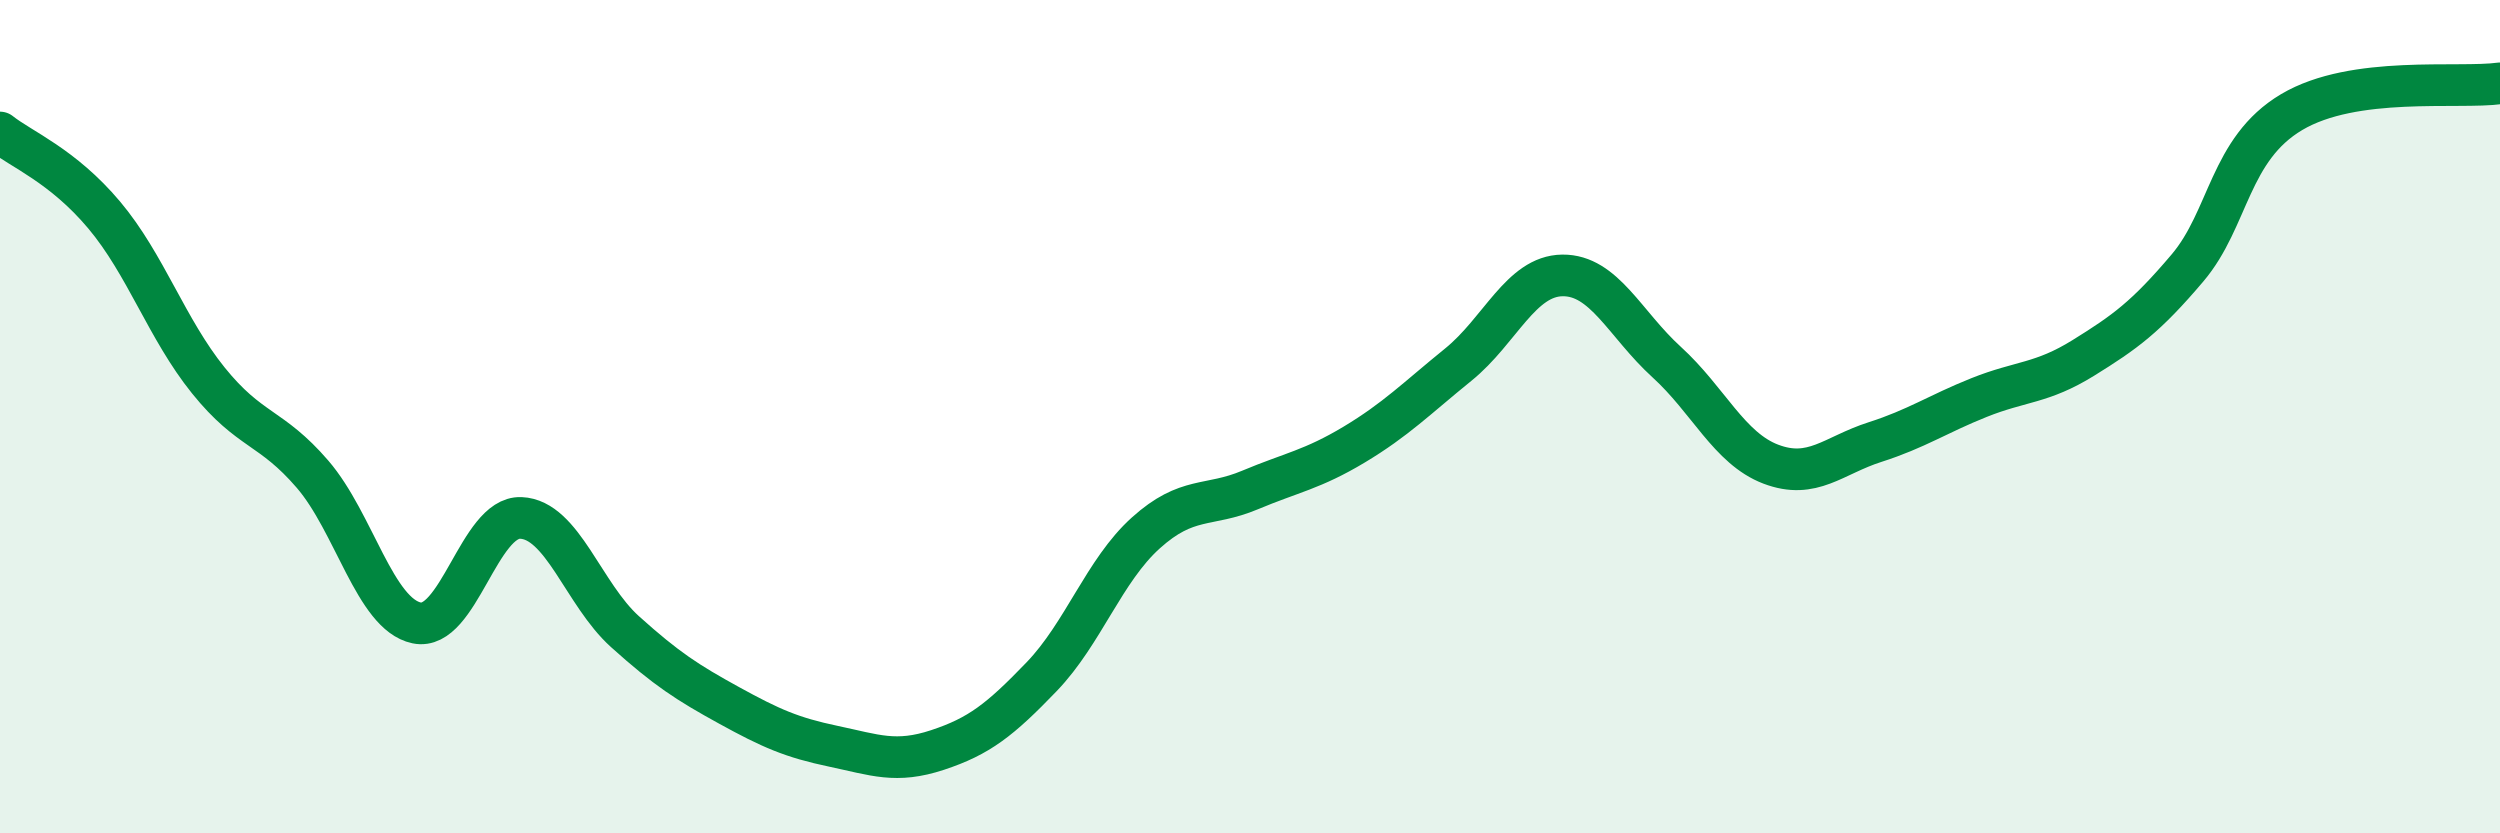
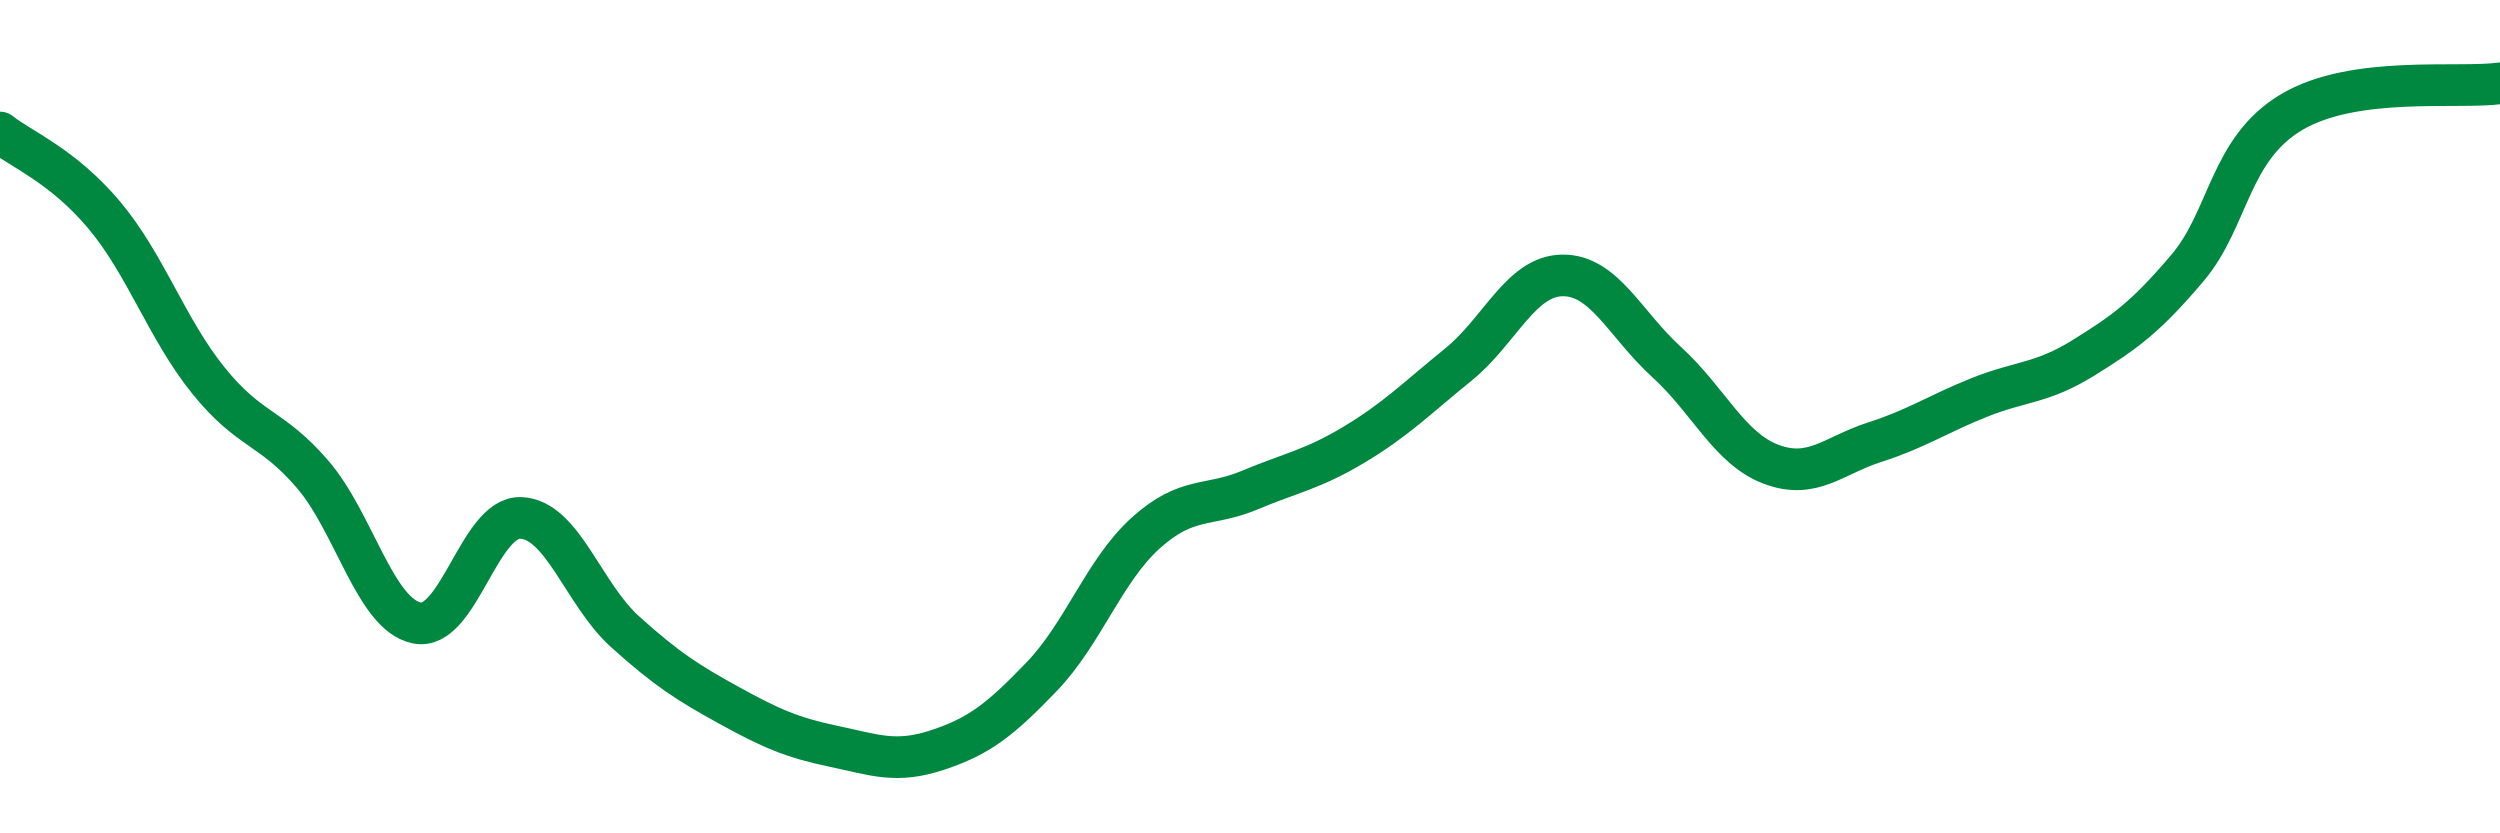
<svg xmlns="http://www.w3.org/2000/svg" width="60" height="20" viewBox="0 0 60 20">
-   <path d="M 0,3.18 C 0.5,3.58 1.5,3.97 2.5,5.16 C 3.5,6.35 4,7.89 5,9.13 C 6,10.37 6.5,10.22 7.5,11.38 C 8.5,12.54 9,14.74 10,14.95 C 11,15.16 11.5,12.39 12.5,12.43 C 13.5,12.47 14,14.26 15,15.16 C 16,16.06 16.5,16.38 17.5,16.93 C 18.5,17.48 19,17.7 20,17.91 C 21,18.12 21.5,18.33 22.5,18 C 23.5,17.67 24,17.28 25,16.24 C 26,15.2 26.5,13.69 27.5,12.79 C 28.5,11.89 29,12.18 30,11.76 C 31,11.34 31.5,11.27 32.5,10.67 C 33.5,10.07 34,9.56 35,8.75 C 36,7.94 36.5,6.62 37.5,6.61 C 38.5,6.6 39,7.78 40,8.69 C 41,9.6 41.5,10.76 42.5,11.14 C 43.5,11.52 44,10.93 45,10.61 C 46,10.29 46.5,9.94 47.5,9.54 C 48.5,9.14 49,9.21 50,8.59 C 51,7.97 51.5,7.61 52.5,6.43 C 53.5,5.25 53.5,3.58 55,2.69 C 56.5,1.8 59,2.14 60,2L60 20L0 20Z" fill="#008740" opacity="0.1" stroke-linecap="round" stroke-linejoin="round" />
  <path d="M 0,3.18 C 0.5,3.58 1.5,3.97 2.5,5.16 C 3.5,6.35 4,7.89 5,9.13 C 6,10.37 6.5,10.22 7.5,11.38 C 8.5,12.54 9,14.74 10,14.95 C 11,15.16 11.5,12.39 12.5,12.43 C 13.5,12.47 14,14.26 15,15.16 C 16,16.06 16.5,16.38 17.5,16.93 C 18.5,17.48 19,17.7 20,17.91 C 21,18.12 21.5,18.33 22.5,18 C 23.5,17.67 24,17.28 25,16.24 C 26,15.2 26.5,13.69 27.5,12.79 C 28.5,11.89 29,12.18 30,11.76 C 31,11.34 31.5,11.27 32.5,10.67 C 33.5,10.07 34,9.56 35,8.75 C 36,7.94 36.5,6.62 37.5,6.61 C 38.5,6.6 39,7.78 40,8.69 C 41,9.6 41.5,10.76 42.5,11.14 C 43.5,11.52 44,10.93 45,10.61 C 46,10.29 46.5,9.94 47.5,9.54 C 48.5,9.14 49,9.21 50,8.59 C 51,7.97 51.5,7.61 52.5,6.43 C 53.5,5.25 53.5,3.58 55,2.69 C 56.5,1.8 59,2.14 60,2" stroke="#008740" stroke-width="1" fill="none" stroke-linecap="round" stroke-linejoin="round" />
</svg>